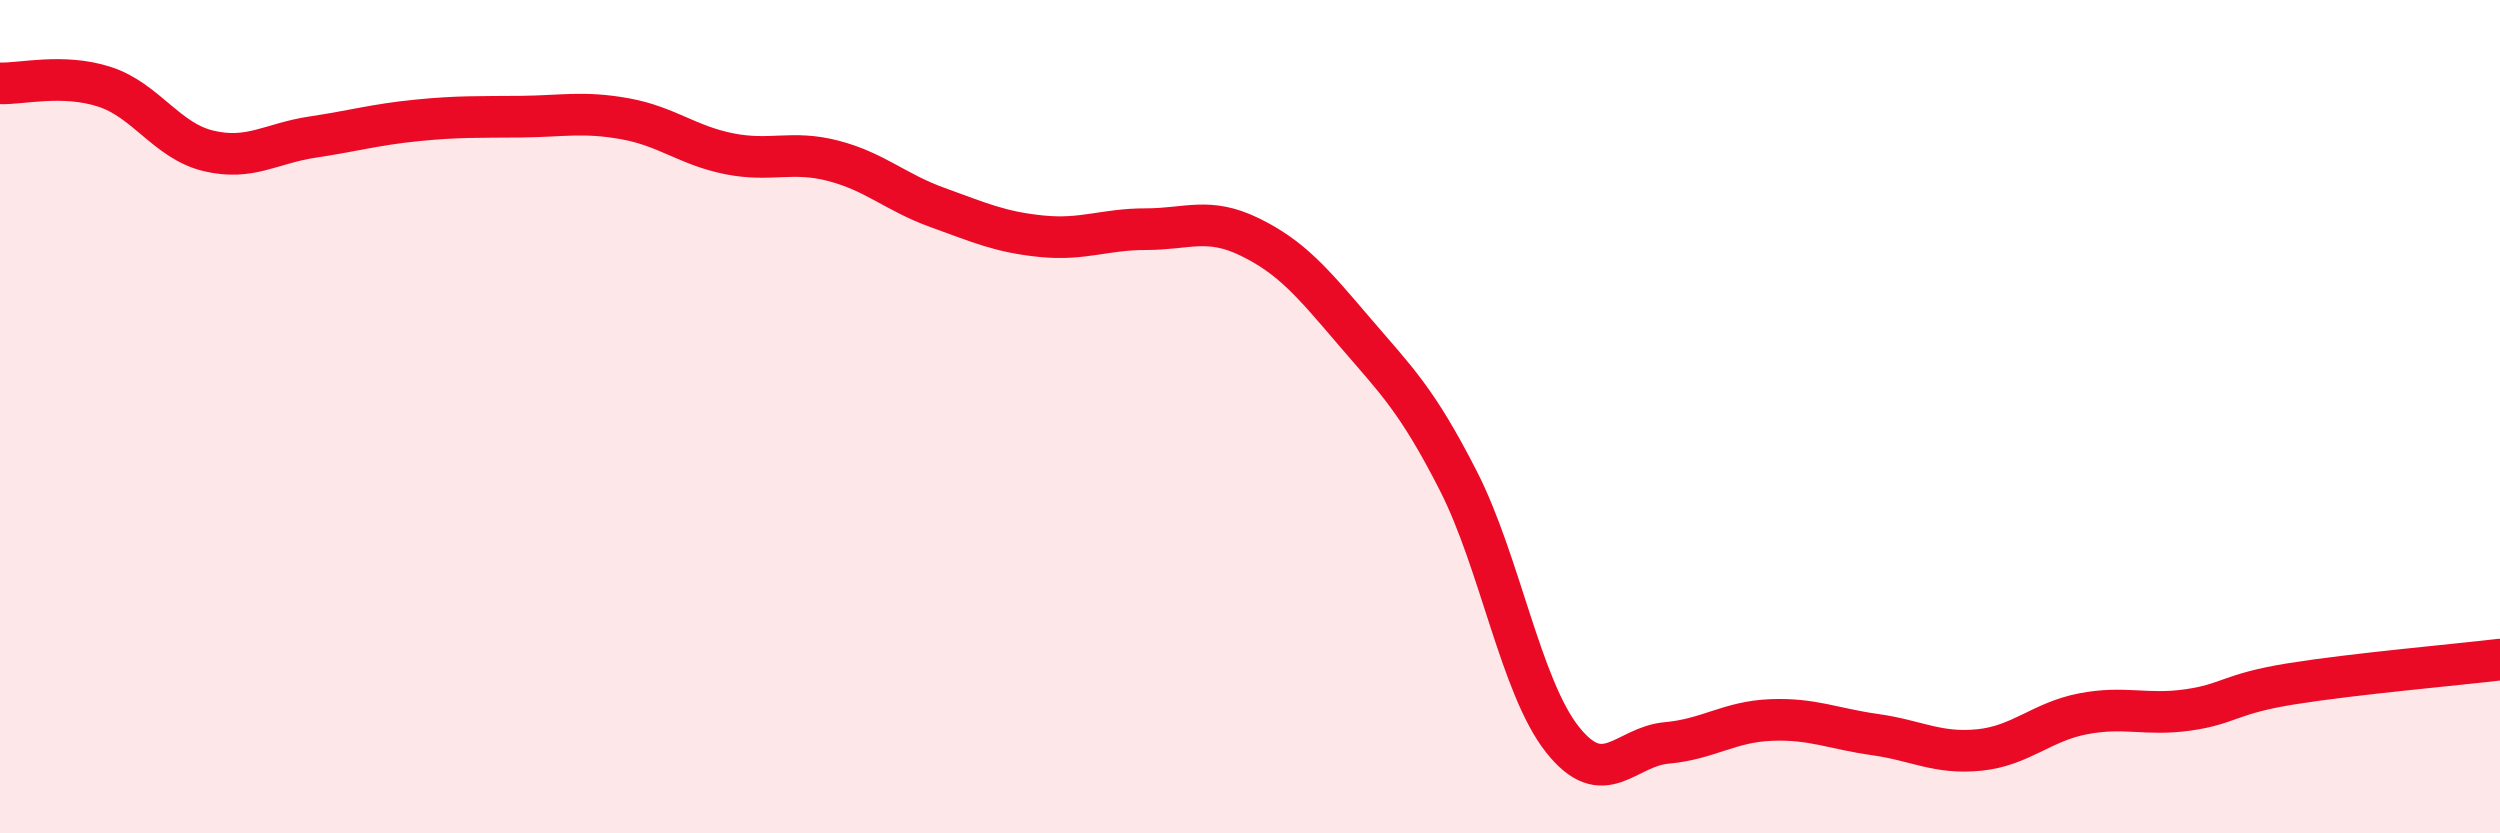
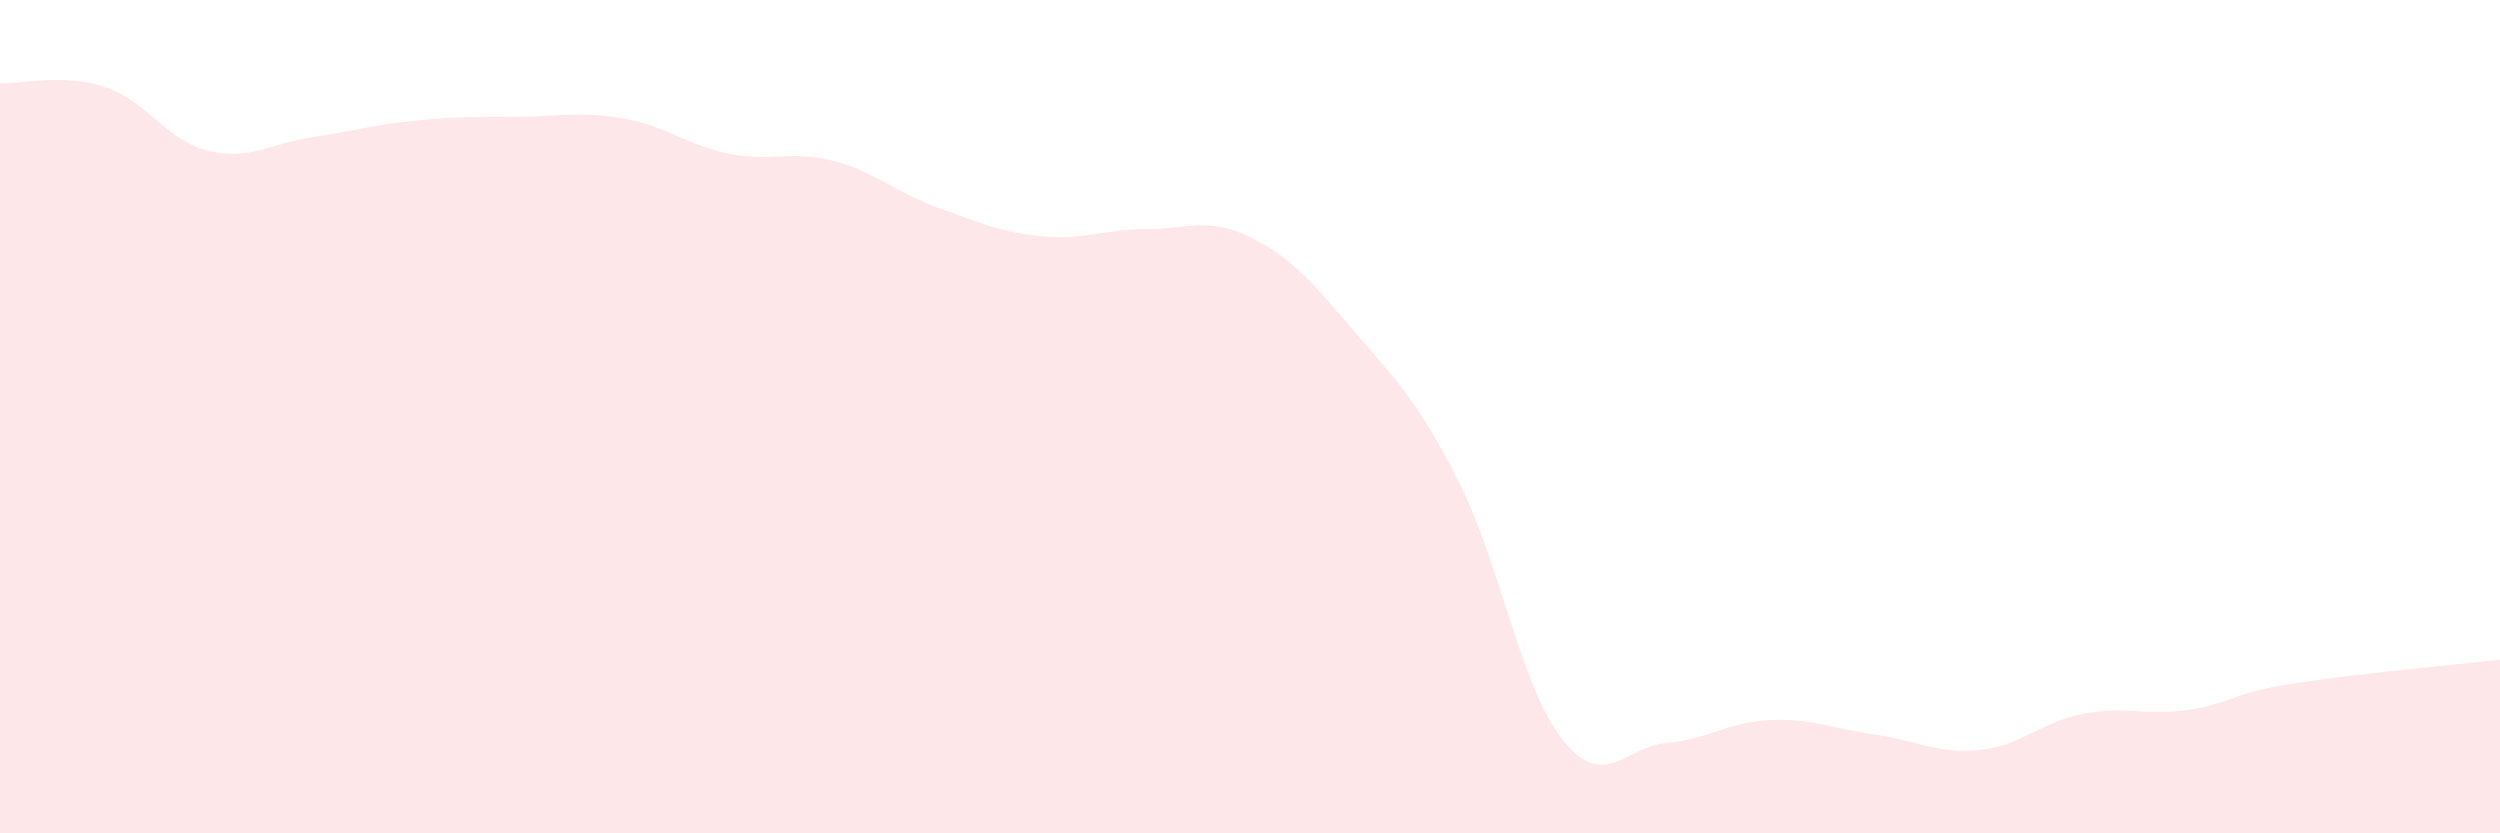
<svg xmlns="http://www.w3.org/2000/svg" width="60" height="20" viewBox="0 0 60 20">
  <path d="M 0,2 C 0.5,2.02 1.5,1.76 2.5,2.08 C 3.5,2.4 4,3.38 5,3.62 C 6,3.86 6.5,3.44 7.5,3.29 C 8.5,3.14 9,2.99 10,2.89 C 11,2.79 11.5,2.81 12.5,2.8 C 13.5,2.79 14,2.67 15,2.85 C 16,3.03 16.5,3.49 17.5,3.69 C 18.5,3.89 19,3.6 20,3.86 C 21,4.12 21.5,4.62 22.5,4.98 C 23.5,5.34 24,5.57 25,5.67 C 26,5.77 26.5,5.5 27.5,5.5 C 28.5,5.5 29,5.2 30,5.69 C 31,6.18 31.5,6.78 32.5,7.95 C 33.5,9.12 34,9.58 35,11.54 C 36,13.5 36.5,16.49 37.5,17.75 C 38.5,19.01 39,17.92 40,17.83 C 41,17.74 41.5,17.32 42.5,17.28 C 43.5,17.24 44,17.49 45,17.63 C 46,17.77 46.5,18.1 47.5,18 C 48.5,17.9 49,17.32 50,17.13 C 51,16.94 51.5,17.18 52.5,17.04 C 53.5,16.9 53.5,16.65 55,16.41 C 56.5,16.17 59,15.95 60,15.83L60 20L0 20Z" fill="#EB0A25" opacity="0.1" stroke-linecap="round" stroke-linejoin="round" />
-   <path d="M 0,2 C 0.5,2.02 1.5,1.76 2.5,2.08 C 3.5,2.4 4,3.38 5,3.62 C 6,3.86 6.5,3.44 7.5,3.29 C 8.5,3.14 9,2.99 10,2.89 C 11,2.79 11.5,2.81 12.5,2.8 C 13.5,2.79 14,2.67 15,2.85 C 16,3.03 16.5,3.49 17.5,3.69 C 18.5,3.89 19,3.6 20,3.86 C 21,4.12 21.5,4.62 22.5,4.98 C 23.5,5.34 24,5.57 25,5.67 C 26,5.77 26.5,5.5 27.5,5.5 C 28.5,5.5 29,5.2 30,5.69 C 31,6.18 31.5,6.78 32.5,7.95 C 33.5,9.12 34,9.58 35,11.54 C 36,13.5 36.5,16.49 37.5,17.75 C 38.5,19.01 39,17.92 40,17.83 C 41,17.74 41.5,17.32 42.5,17.28 C 43.5,17.24 44,17.49 45,17.63 C 46,17.77 46.5,18.1 47.5,18 C 48.5,17.9 49,17.32 50,17.13 C 51,16.94 51.5,17.18 52.5,17.04 C 53.5,16.9 53.5,16.65 55,16.41 C 56.5,16.17 59,15.95 60,15.83" stroke="#EB0A25" stroke-width="1" fill="none" stroke-linecap="round" stroke-linejoin="round" />
</svg>